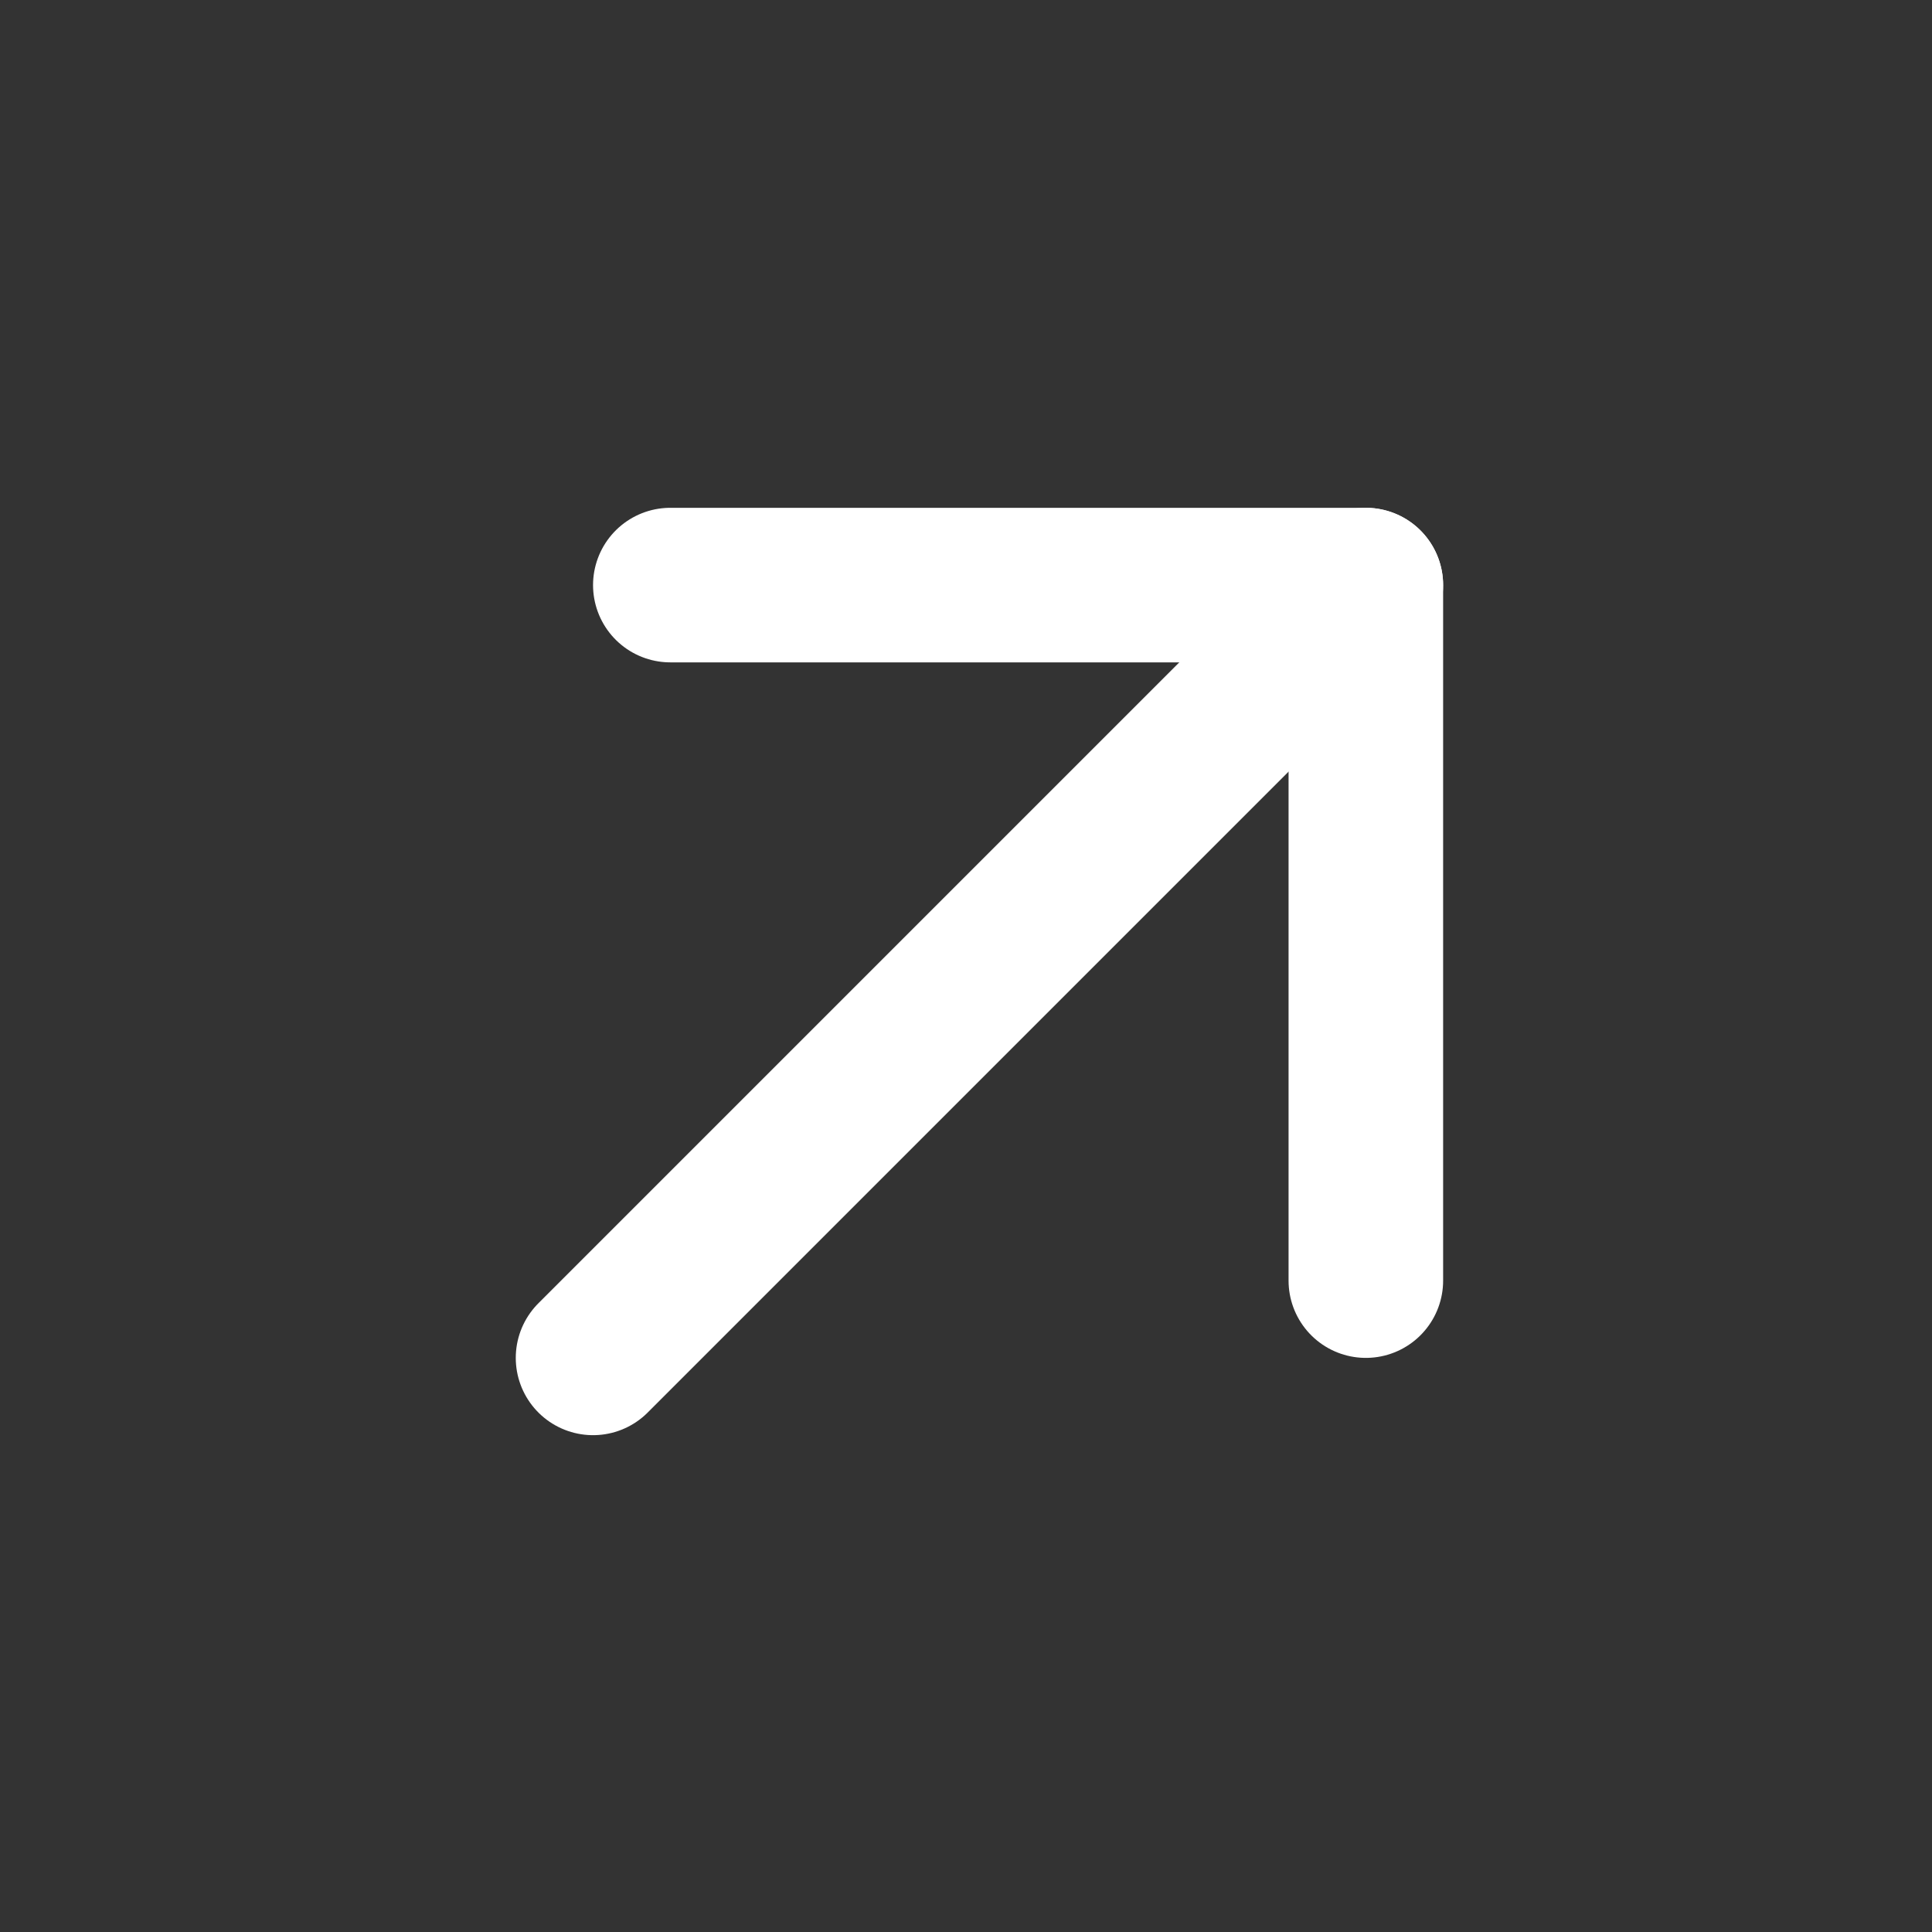
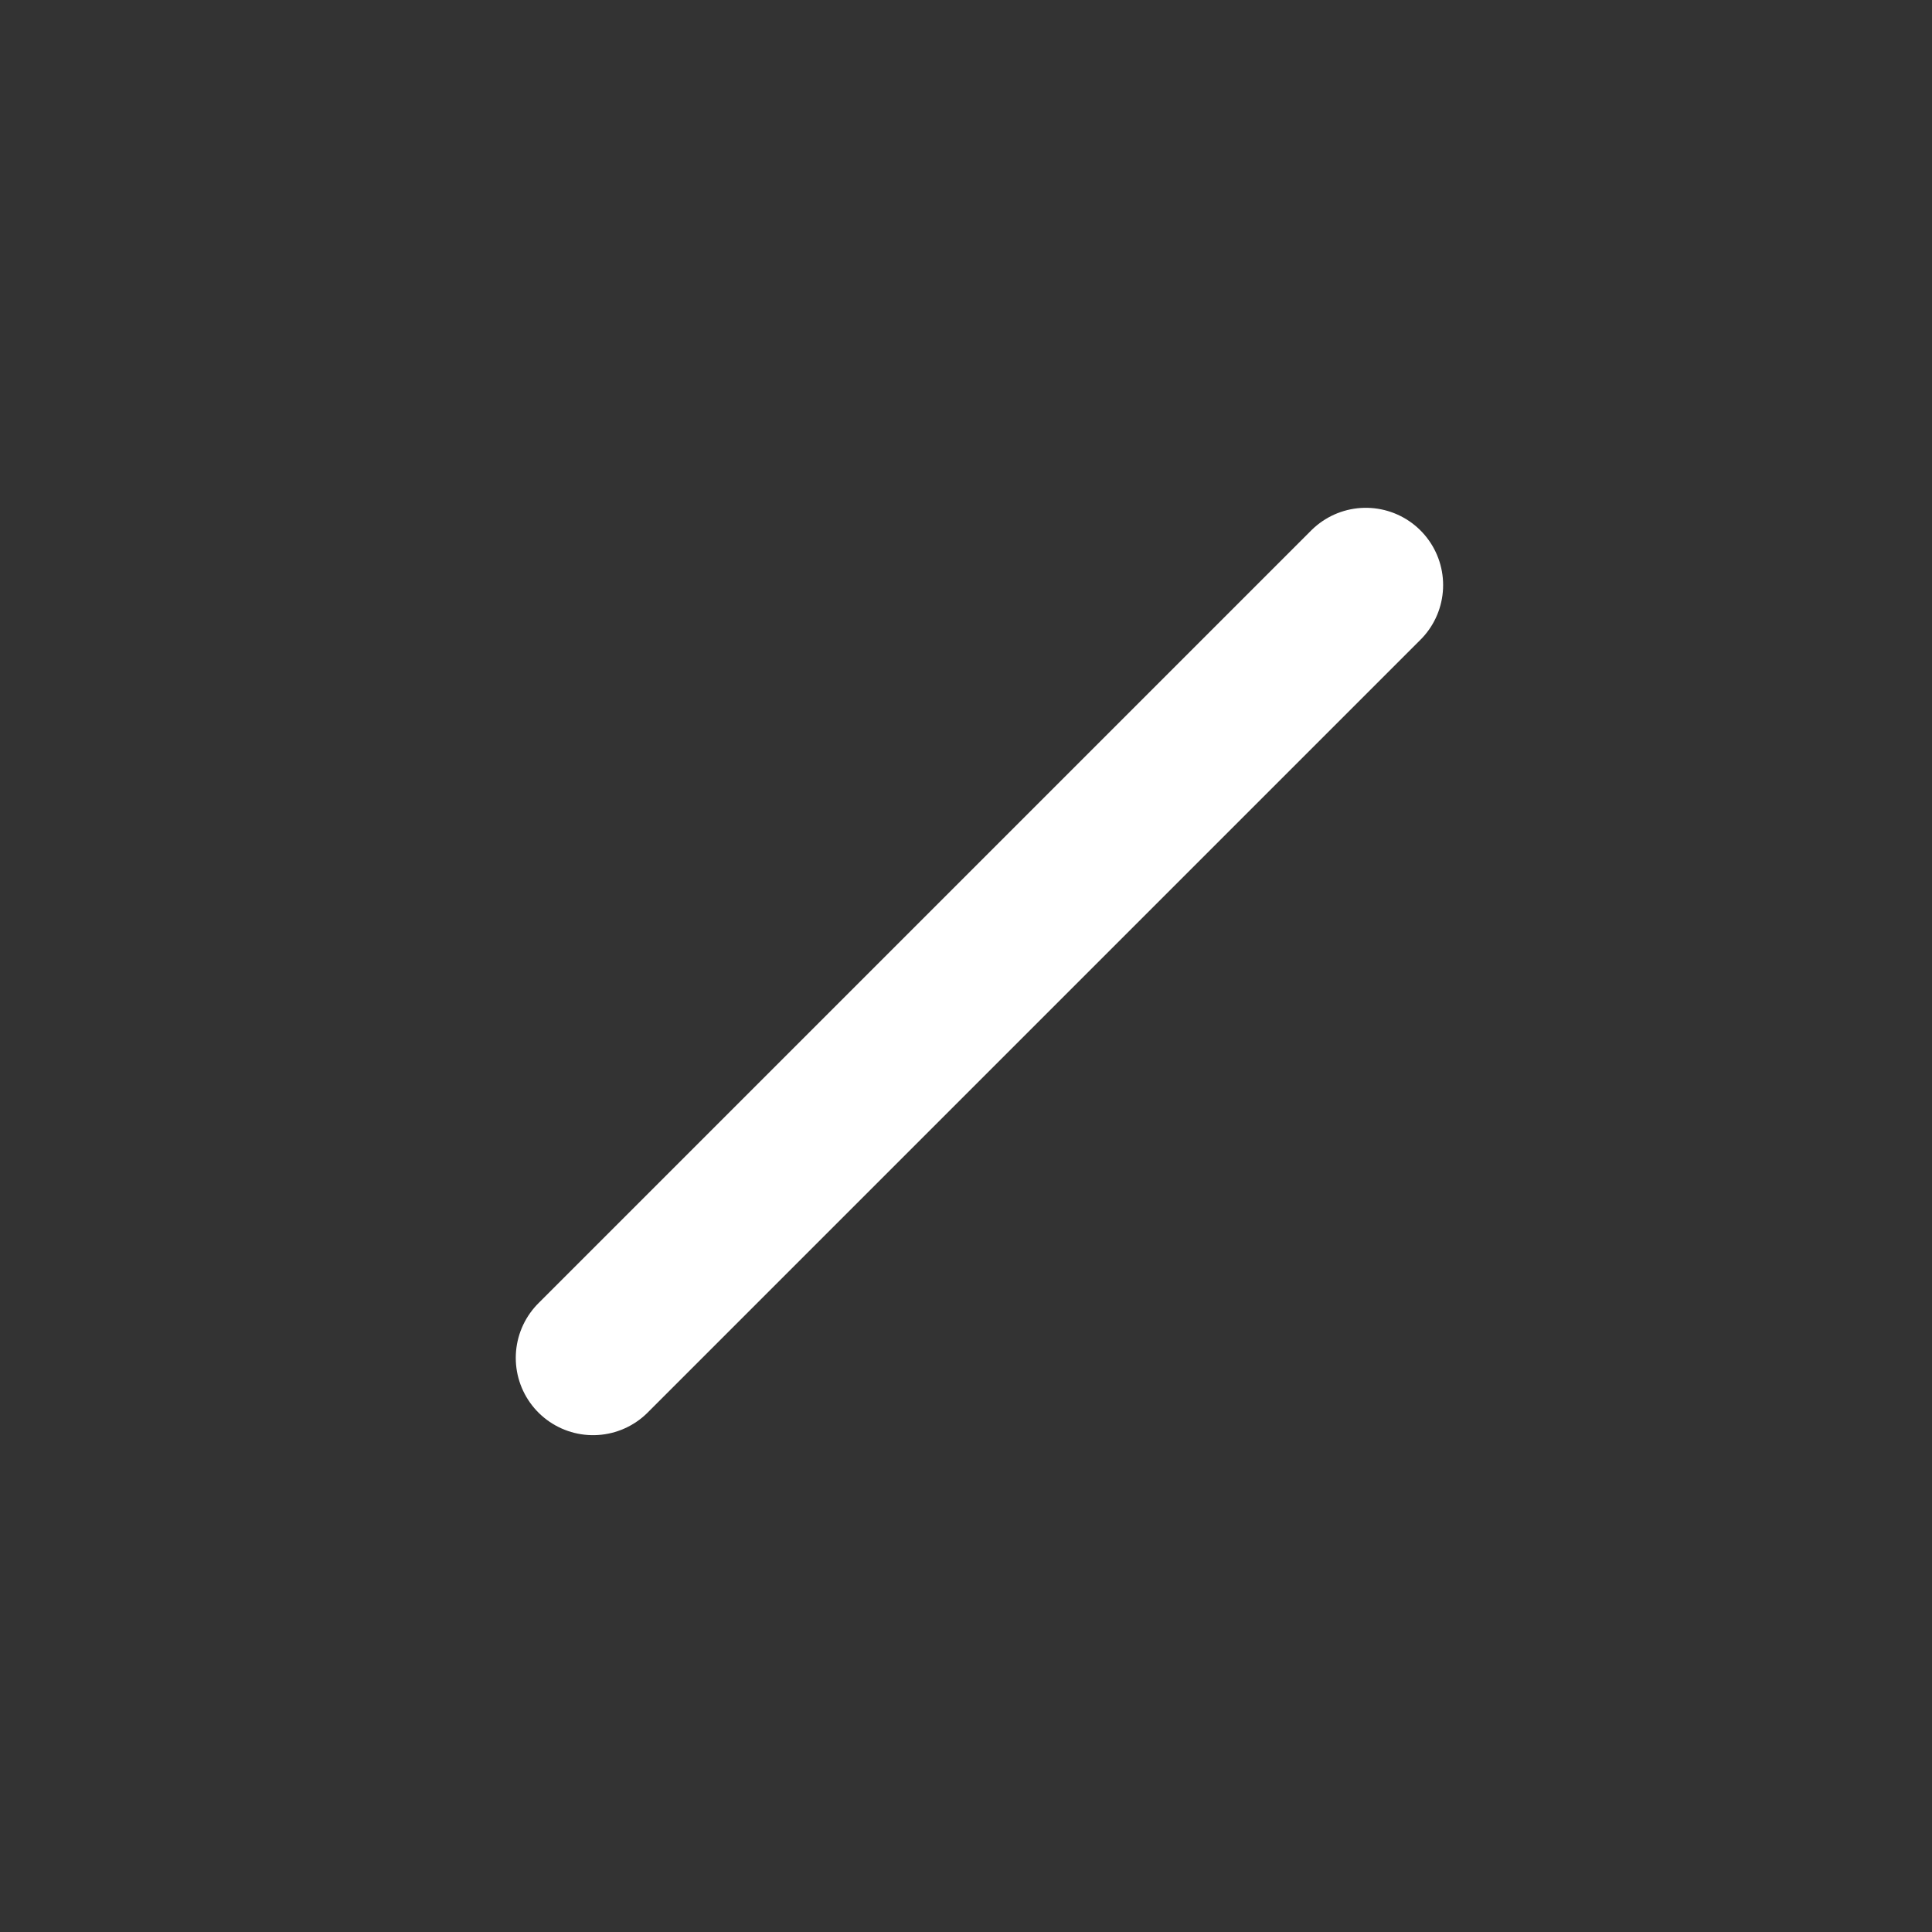
<svg xmlns="http://www.w3.org/2000/svg" width="25" height="25" viewBox="0 0 25 25" fill="none">
  <rect x="0" y="0" width="25" height="25" fill="#333333" stroke="none" />
  <path d="M7.674 17.571L17.674 7.571" stroke="white" stroke-width="2" stroke-linecap="round" stroke-linejoin="round" />
-   <path d="M8.674 7.571L17.674 7.571L17.674 16.571" stroke="white" stroke-width="2" stroke-linecap="round" stroke-linejoin="round" />
</svg>